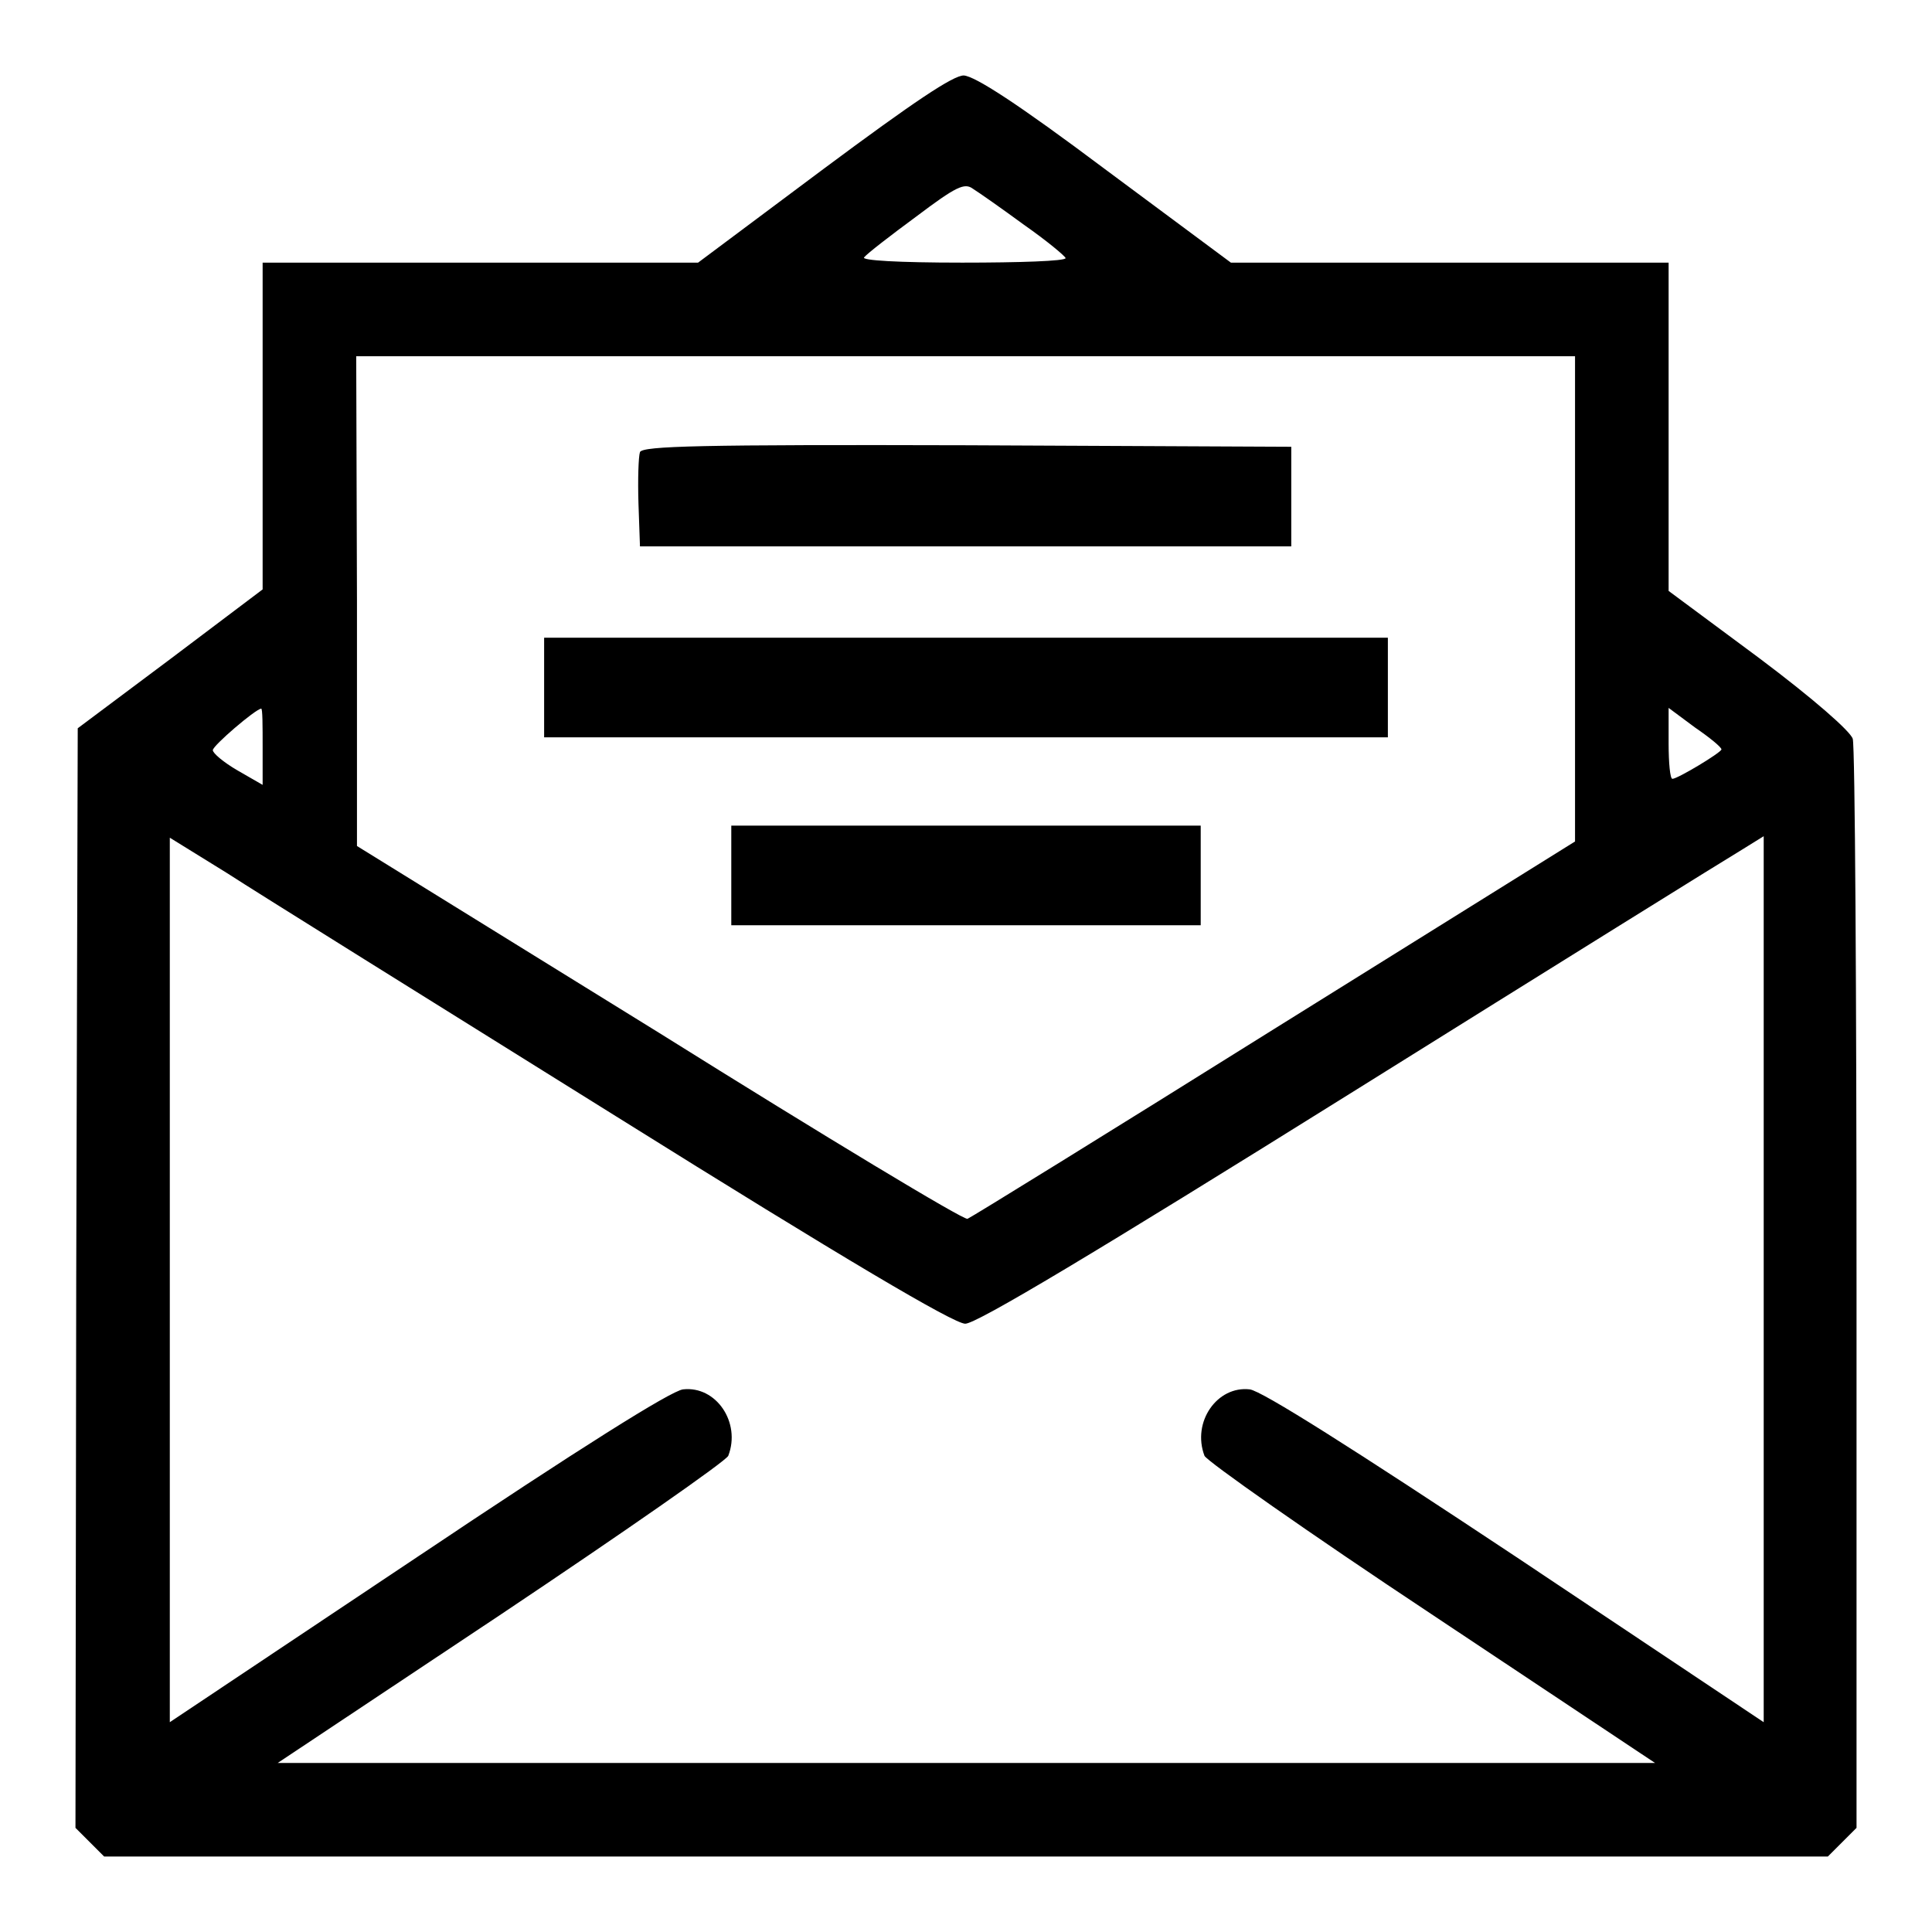
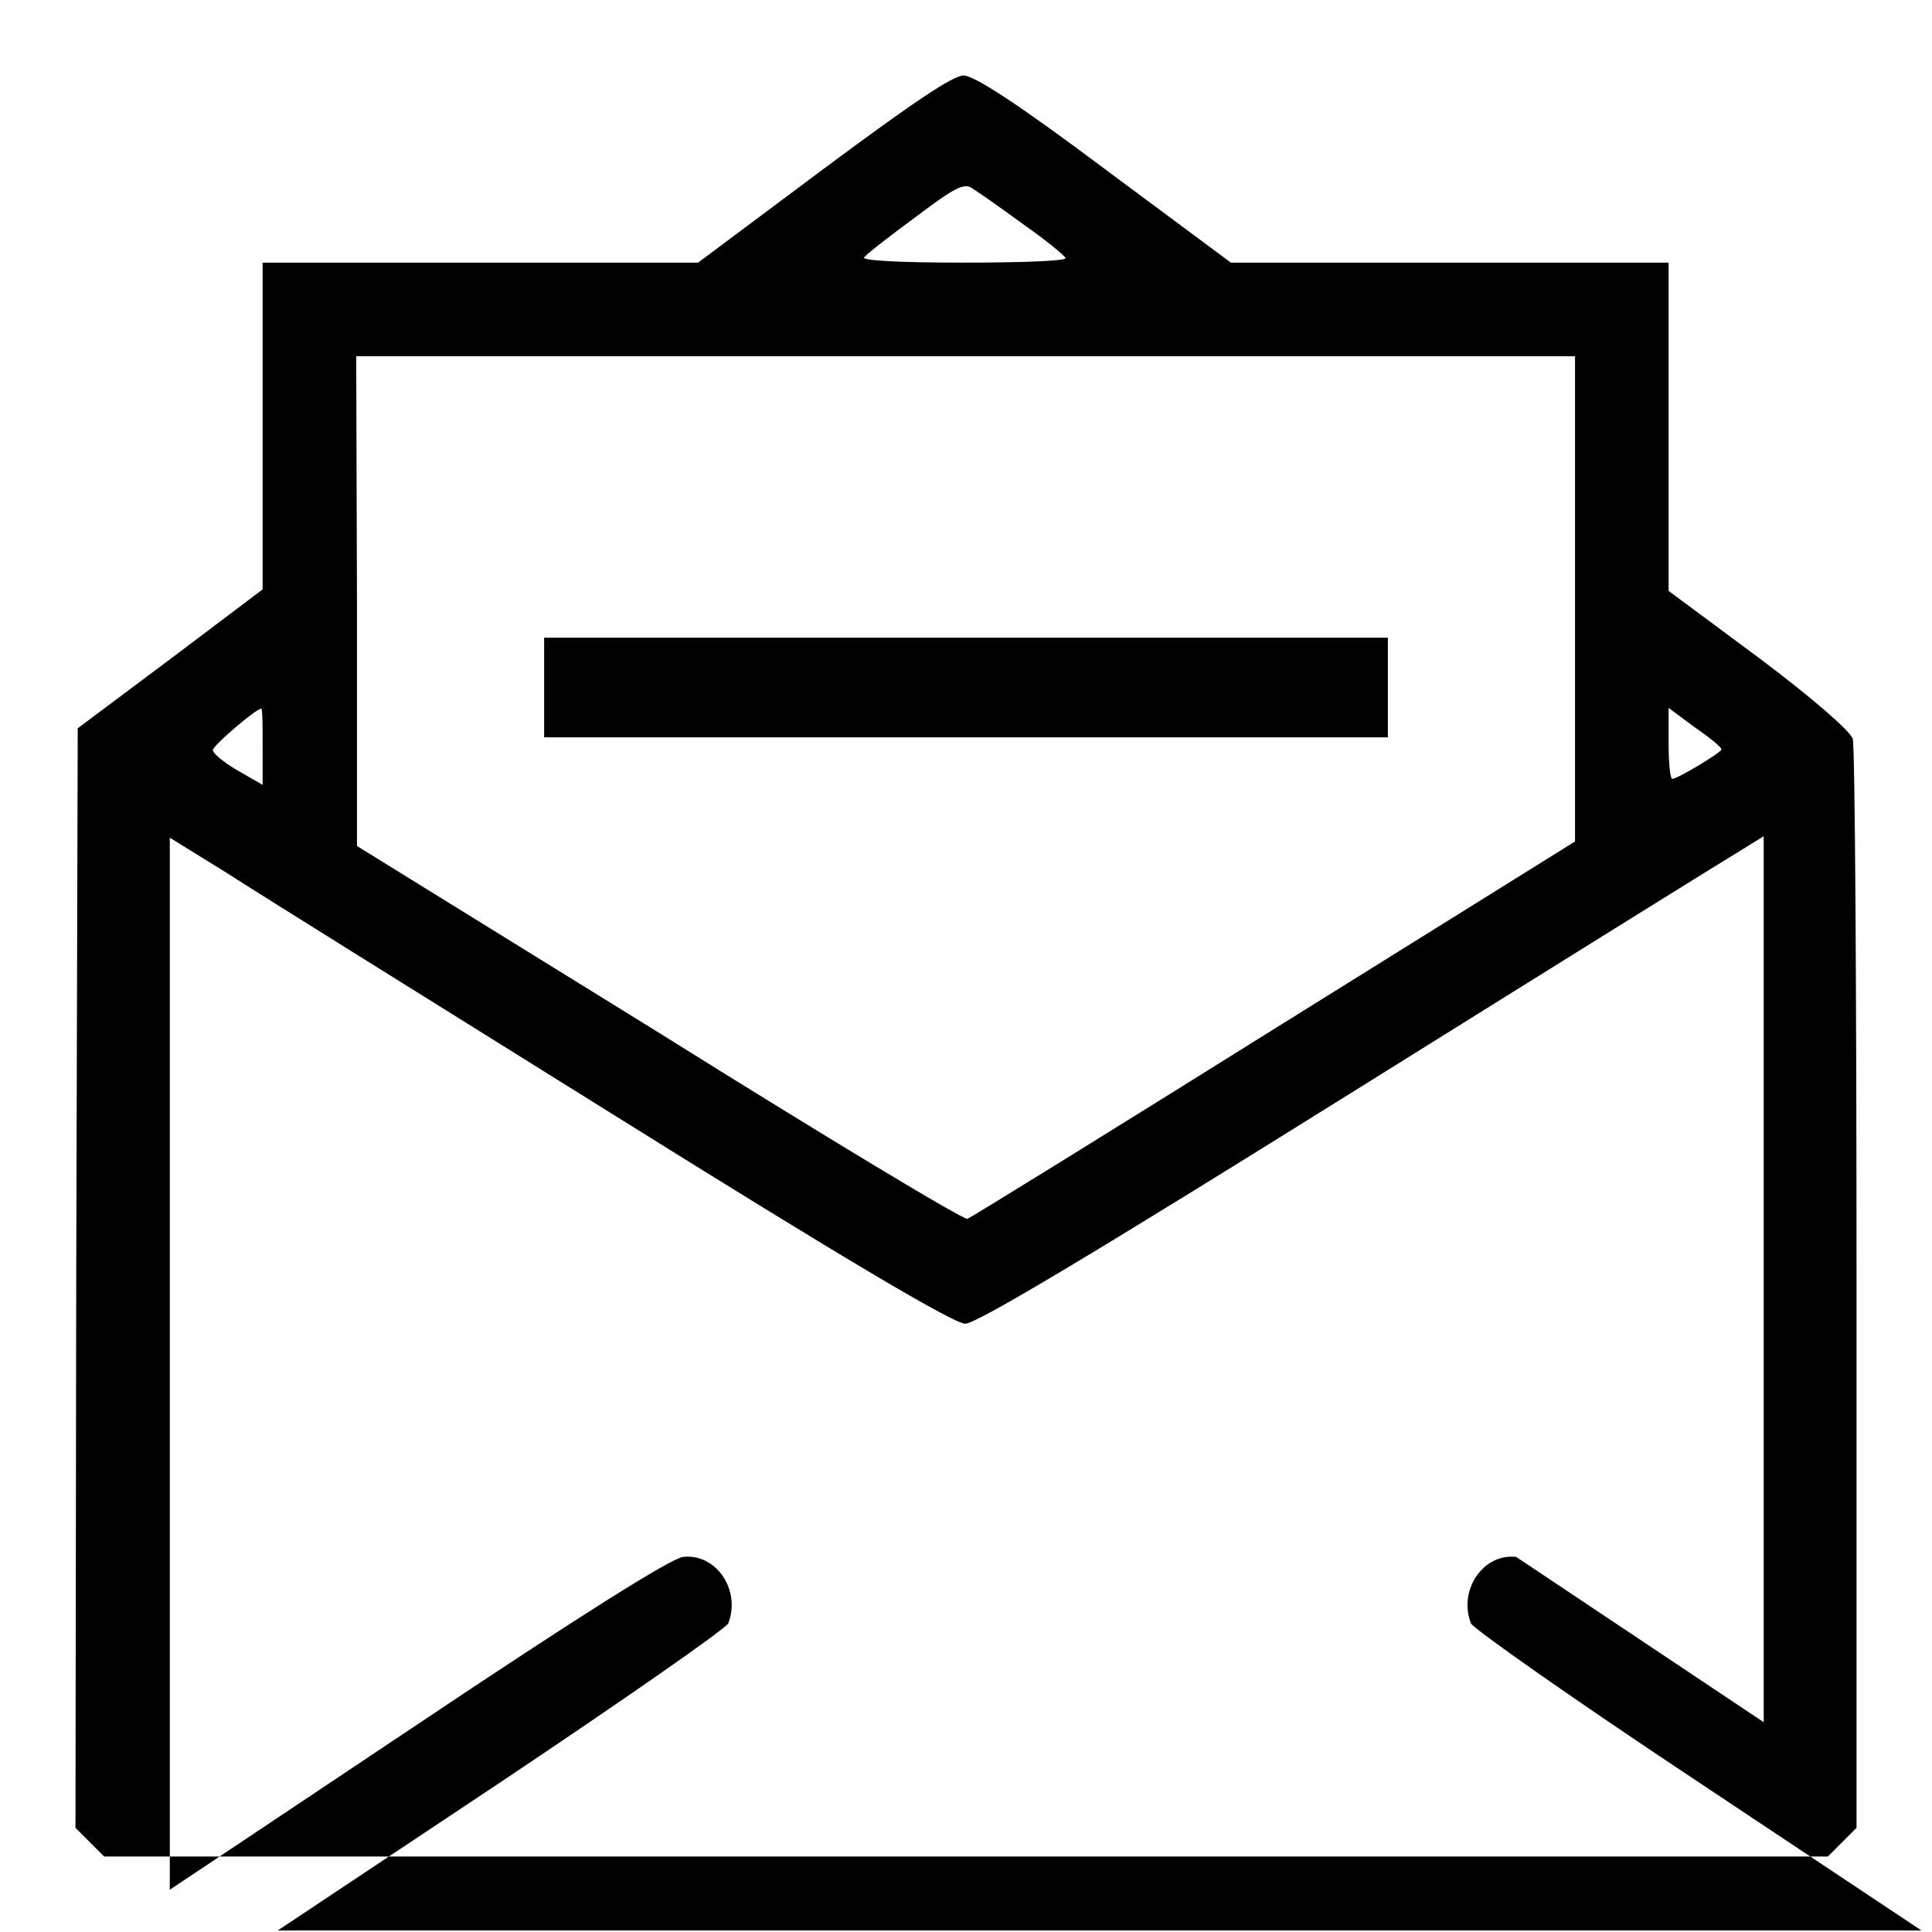
<svg xmlns="http://www.w3.org/2000/svg" version="1.1" x="0px" y="0px" viewBox="0 0 256 256" enable-background="new 0 0 256 256" xml:space="preserve">
  <g>
    <g>
      <g>
-         <path fill="#000000" d="M109.1,22.4L92.5,34.8H63.6H34.8v21.7v21.6l-12.2,9.2l-12.3,9.2l-0.2,72.8L10,242.2l1.9,1.9l1.9,1.9H128h114.2l1.9-1.9l1.9-1.9v-71.3c0-39.2-0.2-72-0.5-73c-0.3-1-5.2-5.3-12.4-10.7l-12-8.9V56.6V34.8h-29h-29l-16.7-12.4c-11.6-8.7-17.2-12.3-18.7-12.4C126.3,10,121.2,13.4,109.1,22.4z M135.7,29.8c3,2.1,5.4,4.1,5.5,4.4c0,0.4-6.2,0.6-13.7,0.6c-8.6,0-13.4-0.3-13-0.7c0.4-0.5,3.5-2.9,6.9-5.4c5.3-4,6.4-4.5,7.5-3.7C129.7,25.5,132.7,27.6,135.7,29.8z M208.7,79.4v32.1l-39.8,24.8c-21.9,13.7-40.2,25-40.7,25.2c-0.5,0.2-18.9-10.9-40.8-24.6l-40.1-24.8V79.6l-0.1-32.4H128h80.7V79.4z M34.8,99v5l-3.3-1.9c-1.9-1.1-3.3-2.3-3.3-2.7c0-0.6,5.6-5.4,6.4-5.5C34.8,93.8,34.8,96.2,34.8,99z M228.1,99.3c0,0.4-5.8,3.9-6.5,3.9c-0.3,0-0.5-2.1-0.5-4.7v-4.7l3.5,2.6C226.5,97.7,228.1,99,228.1,99.3z M81.6,147.9c30.4,19,44.8,27.5,46.3,27.5c1.5,0,17.2-9.4,51-30.5c26.9-16.8,50.2-31.3,51.9-32.3l2.9-1.8v58.7v58.7l-32.8-21.9c-21.7-14.4-33.7-22-35.3-22.2c-4.3-0.5-7.7,4.3-6,8.8c0.3,0.7,13.8,10.2,30.1,21l29.6,19.7H128H36.8l29.6-19.7c16.3-10.9,29.8-20.3,30.1-21c1.7-4.4-1.6-9.3-6-8.8c-1.6,0.2-13.7,7.8-35.2,22.2l-32.8,21.9v-58.6V111l7.6,4.7C34.1,118.3,57.4,132.8,81.6,147.9z" />
-         <path fill="#000000" d="M84.8,59.9c-0.2,0.6-0.3,3.6-0.2,6.8l0.2,5.7H128h43.1v-6.6v-6.6l-42.9-0.2C92.7,58.9,85.2,59.1,84.8,59.9z" />
+         <path fill="#000000" d="M109.1,22.4L92.5,34.8H63.6H34.8v21.7v21.6l-12.2,9.2l-12.3,9.2l-0.2,72.8L10,242.2l1.9,1.9l1.9,1.9H128h114.2l1.9-1.9l1.9-1.9v-71.3c0-39.2-0.2-72-0.5-73c-0.3-1-5.2-5.3-12.4-10.7l-12-8.9V56.6V34.8h-29h-29l-16.7-12.4c-11.6-8.7-17.2-12.3-18.7-12.4C126.3,10,121.2,13.4,109.1,22.4z M135.7,29.8c3,2.1,5.4,4.1,5.5,4.4c0,0.4-6.2,0.6-13.7,0.6c-8.6,0-13.4-0.3-13-0.7c0.4-0.5,3.5-2.9,6.9-5.4c5.3-4,6.4-4.5,7.5-3.7C129.7,25.5,132.7,27.6,135.7,29.8z M208.7,79.4v32.1l-39.8,24.8c-21.9,13.7-40.2,25-40.7,25.2c-0.5,0.2-18.9-10.9-40.8-24.6l-40.1-24.8V79.6l-0.1-32.4H128h80.7V79.4z M34.8,99v5l-3.3-1.9c-1.9-1.1-3.3-2.3-3.3-2.7c0-0.6,5.6-5.4,6.4-5.5C34.8,93.8,34.8,96.2,34.8,99z M228.1,99.3c0,0.4-5.8,3.9-6.5,3.9c-0.3,0-0.5-2.1-0.5-4.7v-4.7l3.5,2.6C226.5,97.7,228.1,99,228.1,99.3z M81.6,147.9c30.4,19,44.8,27.5,46.3,27.5c1.5,0,17.2-9.4,51-30.5c26.9-16.8,50.2-31.3,51.9-32.3l2.9-1.8v58.7v58.7l-32.8-21.9c-4.3-0.5-7.7,4.3-6,8.8c0.3,0.7,13.8,10.2,30.1,21l29.6,19.7H128H36.8l29.6-19.7c16.3-10.9,29.8-20.3,30.1-21c1.7-4.4-1.6-9.3-6-8.8c-1.6,0.2-13.7,7.8-35.2,22.2l-32.8,21.9v-58.6V111l7.6,4.7C34.1,118.3,57.4,132.8,81.6,147.9z" />
        <path fill="#000000" d="M72.1,91.1v6.6H128h55.9v-6.6v-6.6H128H72.1V91.1z" />
-         <path fill="#000000" d="M96.9,116v6.6H128h31.1V116v-6.6H128H96.9V116z" />
      </g>
    </g>
  </g>
</svg>